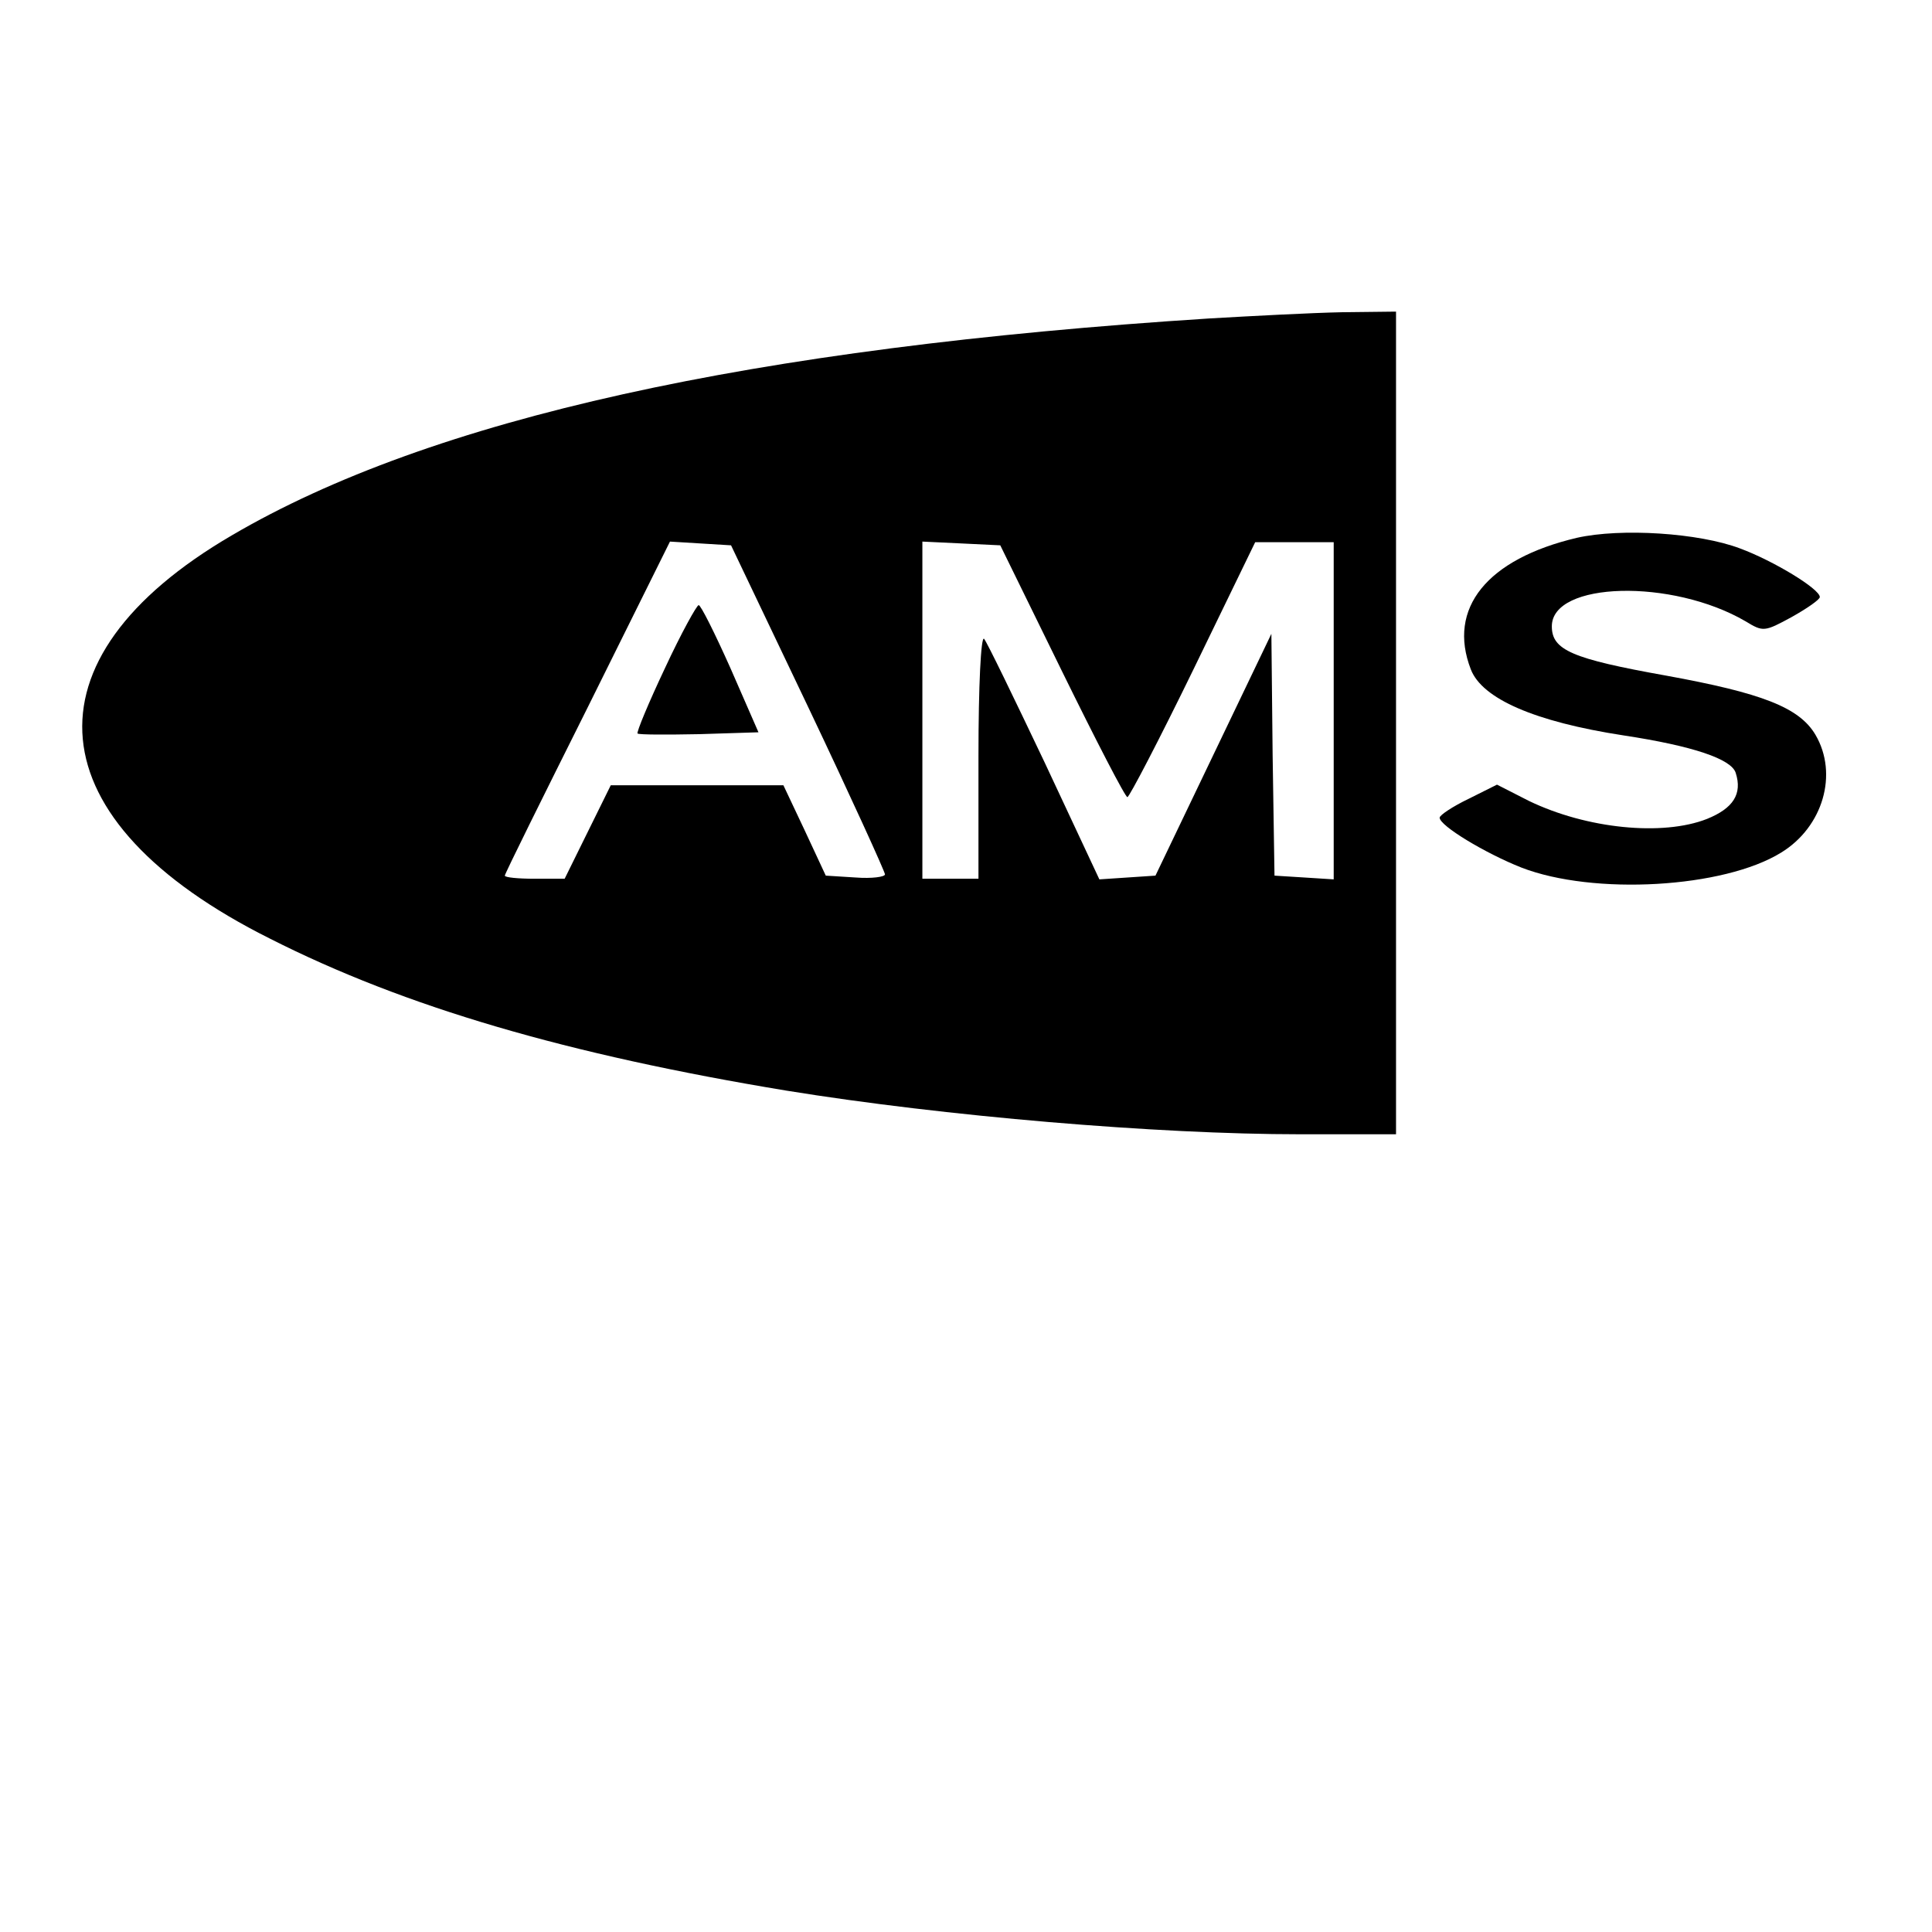
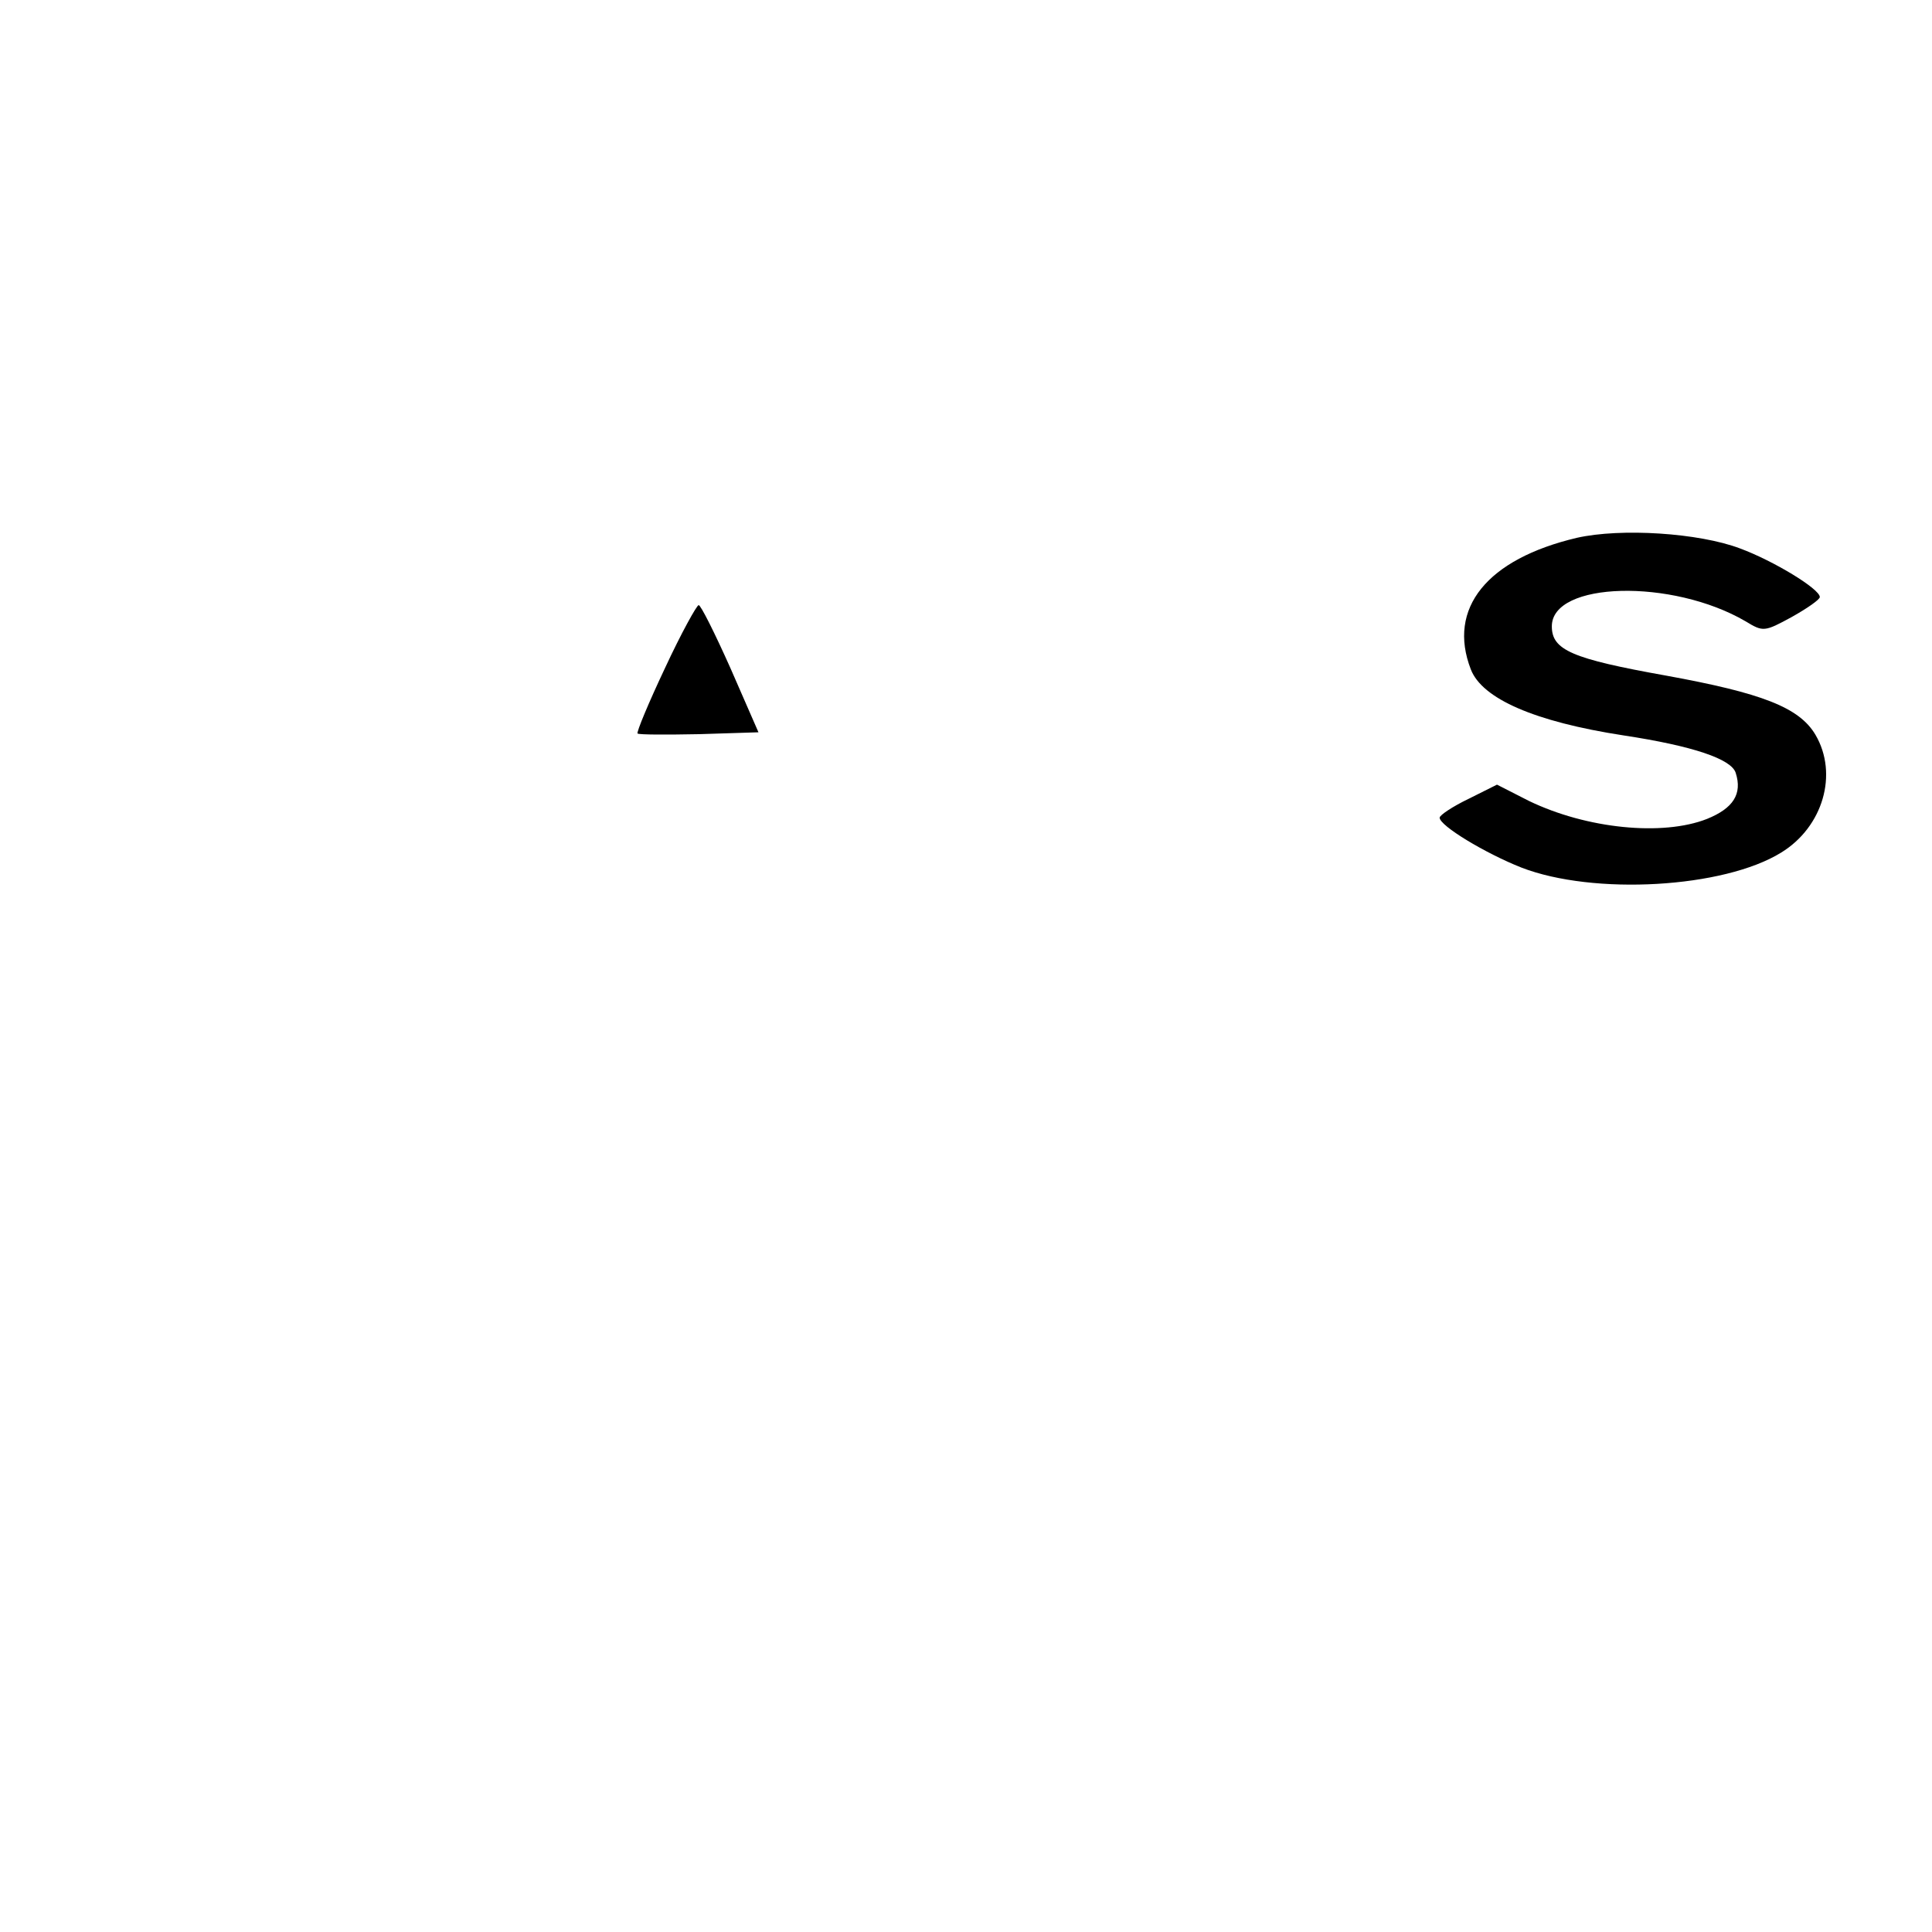
<svg xmlns="http://www.w3.org/2000/svg" version="1.0" width="310pt" height="310pt" viewBox="0 0 310 310" preserveAspectRatio="xMidYMid meet">
  <g transform="translate(0,310) scale(0.1,-0.1)" fill="#000000" stroke="none">
-     <path d="M1940 2589 c-735 -47 -1249 -161 -1568 -348 -341 -199 -317 -458 61 -647 217 -110 478 -186 829 -244 253 -41 594 -70 824 -70 l154 0 0 660 0 660 -87 -1 c-49 -1 -144 -6 -213 -10z m-643 -624 c68 -143 123 -264 123 -268 0 -4 -21 -7 -47 -5 l-48 3 -34 73 -34 72 -139 0 -138 0 -37 -75 -37 -75 -48 0 c-26 0 -48 2 -48 5 0 3 60 124 133 270 l132 266 49 -3 49 -3 124 -260z m407 58 c55 -112 102 -203 105 -202 3 0 51 92 106 205 l99 204 63 0 63 0 0 -271 0 -270 -47 3 -48 3 -3 194 -2 194 -93 -194 -93 -194 -45 -3 -45 -3 -88 188 c-49 103 -92 192 -97 198 -5 5 -9 -75 -9 -188 l0 -197 -45 0 -45 0 0 270 0 271 63 -3 62 -3 99 -202z" />
    <path d="M1067 2028 c-26 -55 -46 -103 -44 -105 3 -2 47 -2 99 -1 l95 3 -45 103 c-25 56 -48 102 -51 101 -3 0 -28 -45 -54 -101z" />
    <path d="M2530 2237 c-144 -34 -208 -113 -170 -211 18 -47 102 -84 245 -106 112 -17 173 -38 180 -60 11 -34 -4 -57 -46 -74 -71 -28 -193 -16 -286 29 l-51 26 -46 -23 c-25 -12 -46 -26 -46 -30 0 -13 73 -57 131 -80 116 -45 325 -33 417 24 67 41 92 126 55 189 -26 44 -86 67 -240 95 -151 27 -183 41 -183 79 0 72 193 77 311 8 28 -17 30 -17 74 7 25 14 45 28 45 32 0 13 -74 58 -128 78 -66 25 -191 33 -262 17z" />
  </g>
</svg>